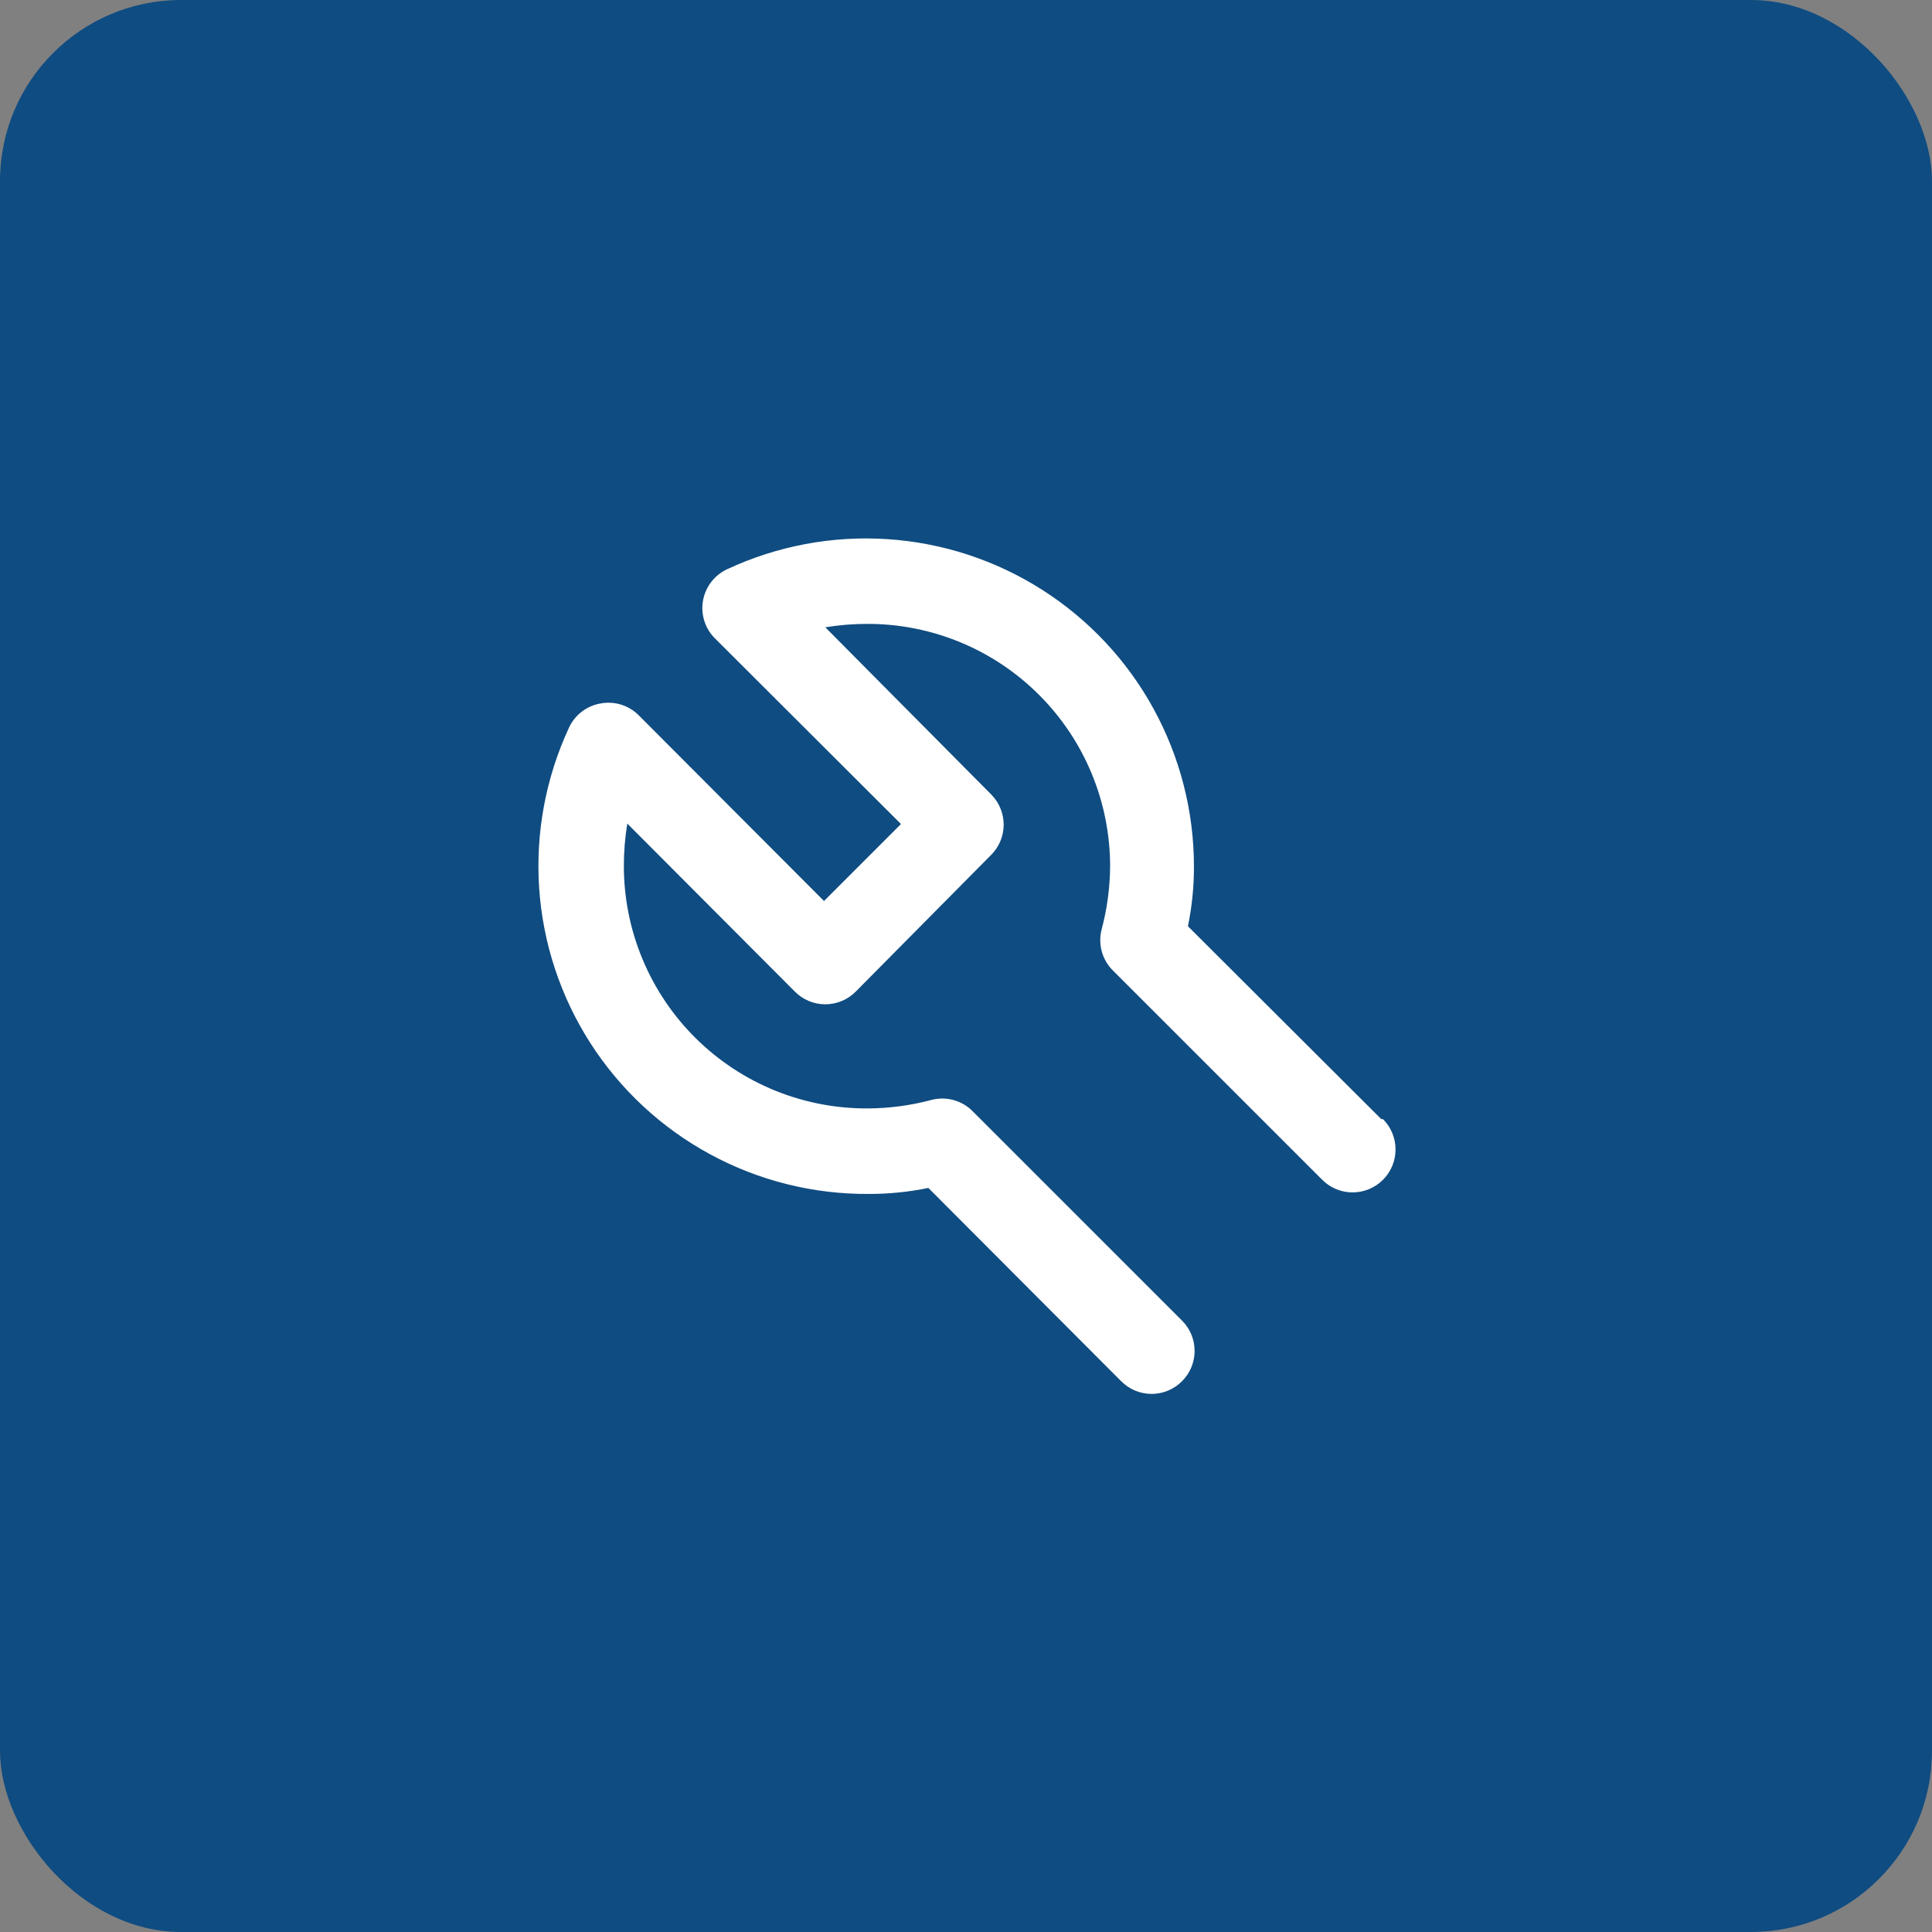
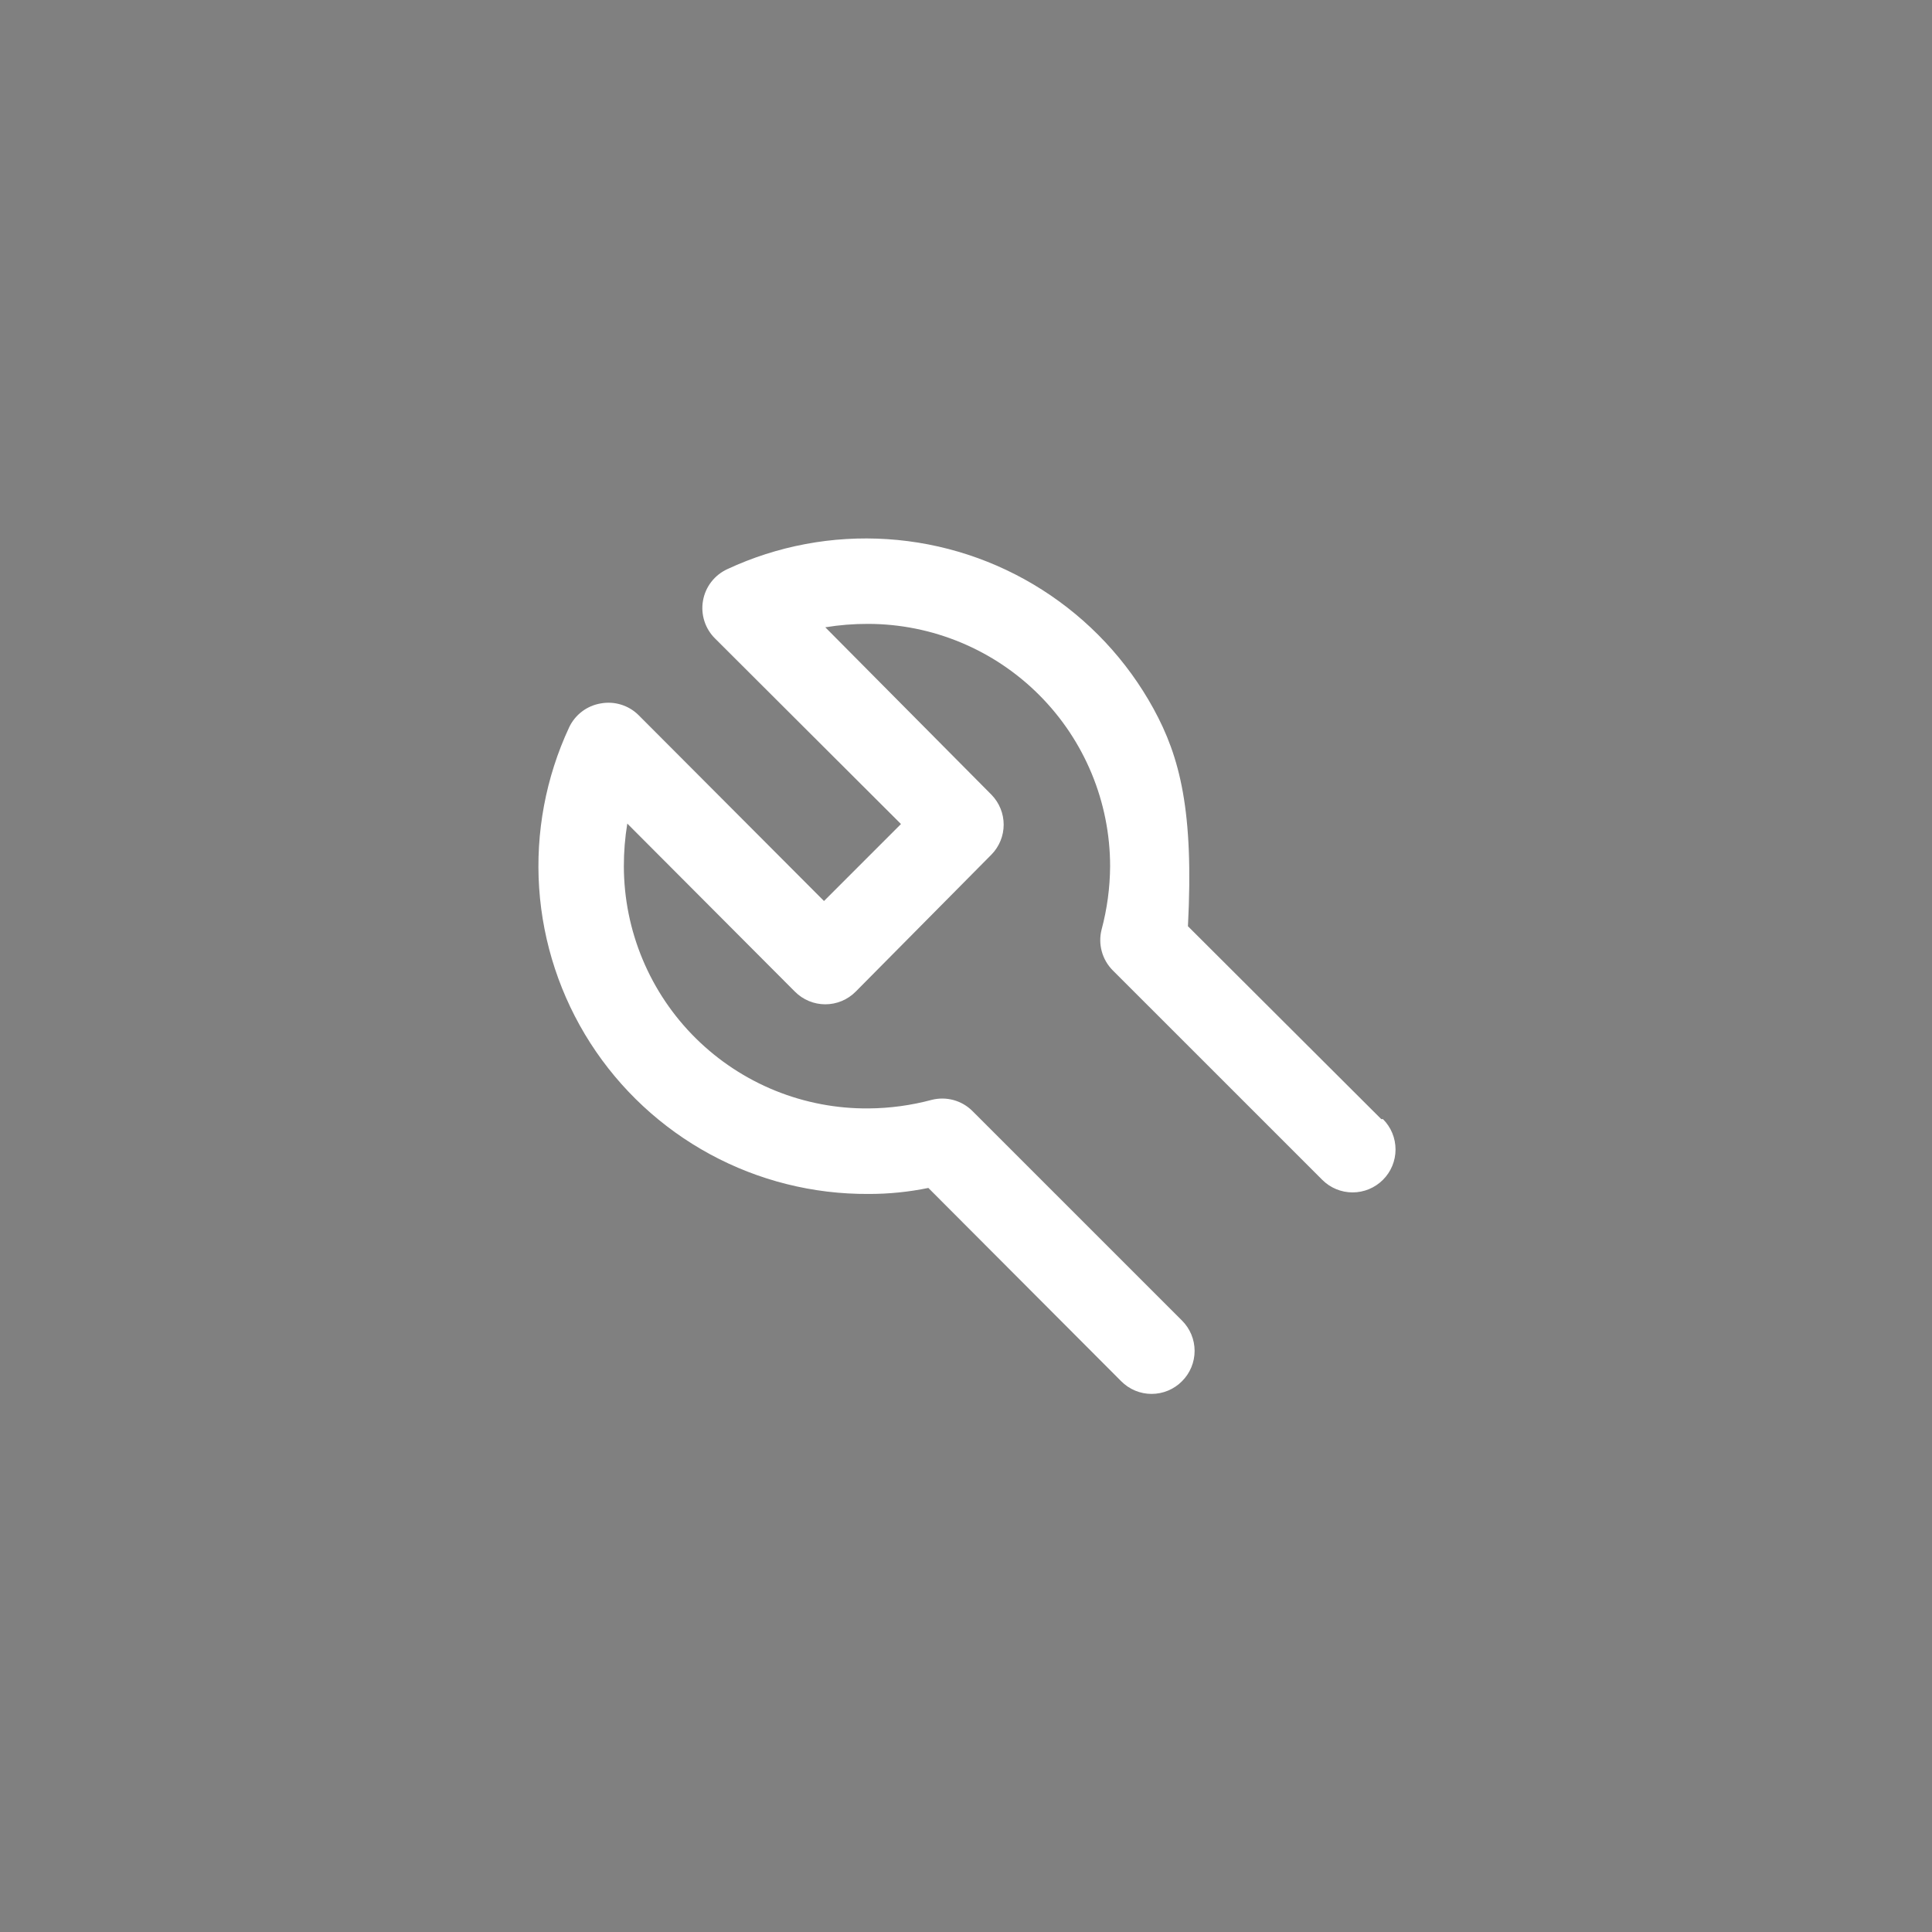
<svg xmlns="http://www.w3.org/2000/svg" width="64" height="64" viewBox="0 0 64 64" fill="none">
  <rect x="0" y="0" width="64" height="64" fill="#808080" stroke="none" />
-   <rect width="64" height="64" rx="6" fill="#0F4C81" />
-   <path d="M45.756 37.072L39.352 30.683C39.486 30.03 39.553 29.365 39.551 28.699C39.55 26.873 39.089 25.076 38.21 23.474C37.332 21.873 36.063 20.519 34.523 19.538C32.982 18.556 31.219 17.979 29.396 17.86C27.574 17.74 25.75 18.082 24.095 18.853C23.885 18.949 23.702 19.095 23.561 19.277C23.42 19.46 23.326 19.674 23.287 19.902C23.248 20.126 23.264 20.357 23.333 20.573C23.402 20.791 23.523 20.988 23.684 21.148L29.846 27.297L27.296 29.847L21.148 23.684C20.986 23.525 20.788 23.407 20.571 23.341C20.354 23.274 20.125 23.261 19.901 23.302C19.676 23.339 19.462 23.431 19.28 23.569C19.097 23.707 18.951 23.888 18.853 24.095C18.079 25.756 17.738 27.586 17.86 29.414C17.983 31.243 18.567 33.011 19.556 34.553C20.546 36.095 21.91 37.362 23.521 38.236C25.131 39.11 26.937 39.562 28.77 39.551C29.436 39.553 30.101 39.486 30.753 39.352L37.142 45.756C37.274 45.889 37.431 45.994 37.603 46.066C37.776 46.138 37.961 46.175 38.148 46.175C38.335 46.175 38.52 46.138 38.693 46.066C38.866 45.994 39.022 45.889 39.154 45.756C39.287 45.624 39.392 45.468 39.464 45.295C39.536 45.122 39.573 44.937 39.573 44.75C39.573 44.563 39.536 44.378 39.464 44.205C39.392 44.033 39.287 43.876 39.154 43.744L32.212 36.803C32.039 36.63 31.824 36.506 31.588 36.441C31.352 36.377 31.104 36.374 30.866 36.434C30.182 36.617 29.478 36.713 28.77 36.718C27.71 36.727 26.659 36.526 25.677 36.128C24.696 35.729 23.802 35.14 23.049 34.395C22.296 33.65 21.698 32.763 21.289 31.785C20.88 30.808 20.668 29.759 20.666 28.699C20.665 28.225 20.703 27.751 20.78 27.282L26.333 32.85C26.465 32.983 26.622 33.088 26.794 33.16C26.967 33.232 27.152 33.269 27.339 33.269C27.526 33.269 27.711 33.232 27.884 33.16C28.056 33.088 28.213 32.983 28.345 32.85L32.85 28.302C33.105 28.038 33.248 27.685 33.248 27.318C33.248 26.951 33.105 26.598 32.85 26.333L27.339 20.78C27.807 20.703 28.281 20.666 28.756 20.667C30.884 20.67 32.923 21.518 34.426 23.024C35.93 24.53 36.774 26.571 36.774 28.699C36.769 29.407 36.674 30.112 36.491 30.796C36.431 31.033 36.433 31.281 36.498 31.517C36.562 31.753 36.687 31.968 36.859 32.142L43.801 39.083C44.067 39.35 44.429 39.5 44.806 39.5C45.184 39.5 45.545 39.35 45.812 39.083C46.079 38.817 46.229 38.455 46.229 38.078C46.229 37.7 46.079 37.338 45.812 37.072H45.756Z" fill="white" />
+   <path d="M45.756 37.072L39.352 30.683C39.55 26.873 39.089 25.076 38.21 23.474C37.332 21.873 36.063 20.519 34.523 19.538C32.982 18.556 31.219 17.979 29.396 17.86C27.574 17.74 25.75 18.082 24.095 18.853C23.885 18.949 23.702 19.095 23.561 19.277C23.42 19.46 23.326 19.674 23.287 19.902C23.248 20.126 23.264 20.357 23.333 20.573C23.402 20.791 23.523 20.988 23.684 21.148L29.846 27.297L27.296 29.847L21.148 23.684C20.986 23.525 20.788 23.407 20.571 23.341C20.354 23.274 20.125 23.261 19.901 23.302C19.676 23.339 19.462 23.431 19.28 23.569C19.097 23.707 18.951 23.888 18.853 24.095C18.079 25.756 17.738 27.586 17.86 29.414C17.983 31.243 18.567 33.011 19.556 34.553C20.546 36.095 21.91 37.362 23.521 38.236C25.131 39.11 26.937 39.562 28.77 39.551C29.436 39.553 30.101 39.486 30.753 39.352L37.142 45.756C37.274 45.889 37.431 45.994 37.603 46.066C37.776 46.138 37.961 46.175 38.148 46.175C38.335 46.175 38.52 46.138 38.693 46.066C38.866 45.994 39.022 45.889 39.154 45.756C39.287 45.624 39.392 45.468 39.464 45.295C39.536 45.122 39.573 44.937 39.573 44.75C39.573 44.563 39.536 44.378 39.464 44.205C39.392 44.033 39.287 43.876 39.154 43.744L32.212 36.803C32.039 36.63 31.824 36.506 31.588 36.441C31.352 36.377 31.104 36.374 30.866 36.434C30.182 36.617 29.478 36.713 28.77 36.718C27.71 36.727 26.659 36.526 25.677 36.128C24.696 35.729 23.802 35.14 23.049 34.395C22.296 33.65 21.698 32.763 21.289 31.785C20.88 30.808 20.668 29.759 20.666 28.699C20.665 28.225 20.703 27.751 20.78 27.282L26.333 32.85C26.465 32.983 26.622 33.088 26.794 33.16C26.967 33.232 27.152 33.269 27.339 33.269C27.526 33.269 27.711 33.232 27.884 33.16C28.056 33.088 28.213 32.983 28.345 32.85L32.85 28.302C33.105 28.038 33.248 27.685 33.248 27.318C33.248 26.951 33.105 26.598 32.85 26.333L27.339 20.78C27.807 20.703 28.281 20.666 28.756 20.667C30.884 20.67 32.923 21.518 34.426 23.024C35.93 24.53 36.774 26.571 36.774 28.699C36.769 29.407 36.674 30.112 36.491 30.796C36.431 31.033 36.433 31.281 36.498 31.517C36.562 31.753 36.687 31.968 36.859 32.142L43.801 39.083C44.067 39.35 44.429 39.5 44.806 39.5C45.184 39.5 45.545 39.35 45.812 39.083C46.079 38.817 46.229 38.455 46.229 38.078C46.229 37.7 46.079 37.338 45.812 37.072H45.756Z" fill="white" />
</svg>